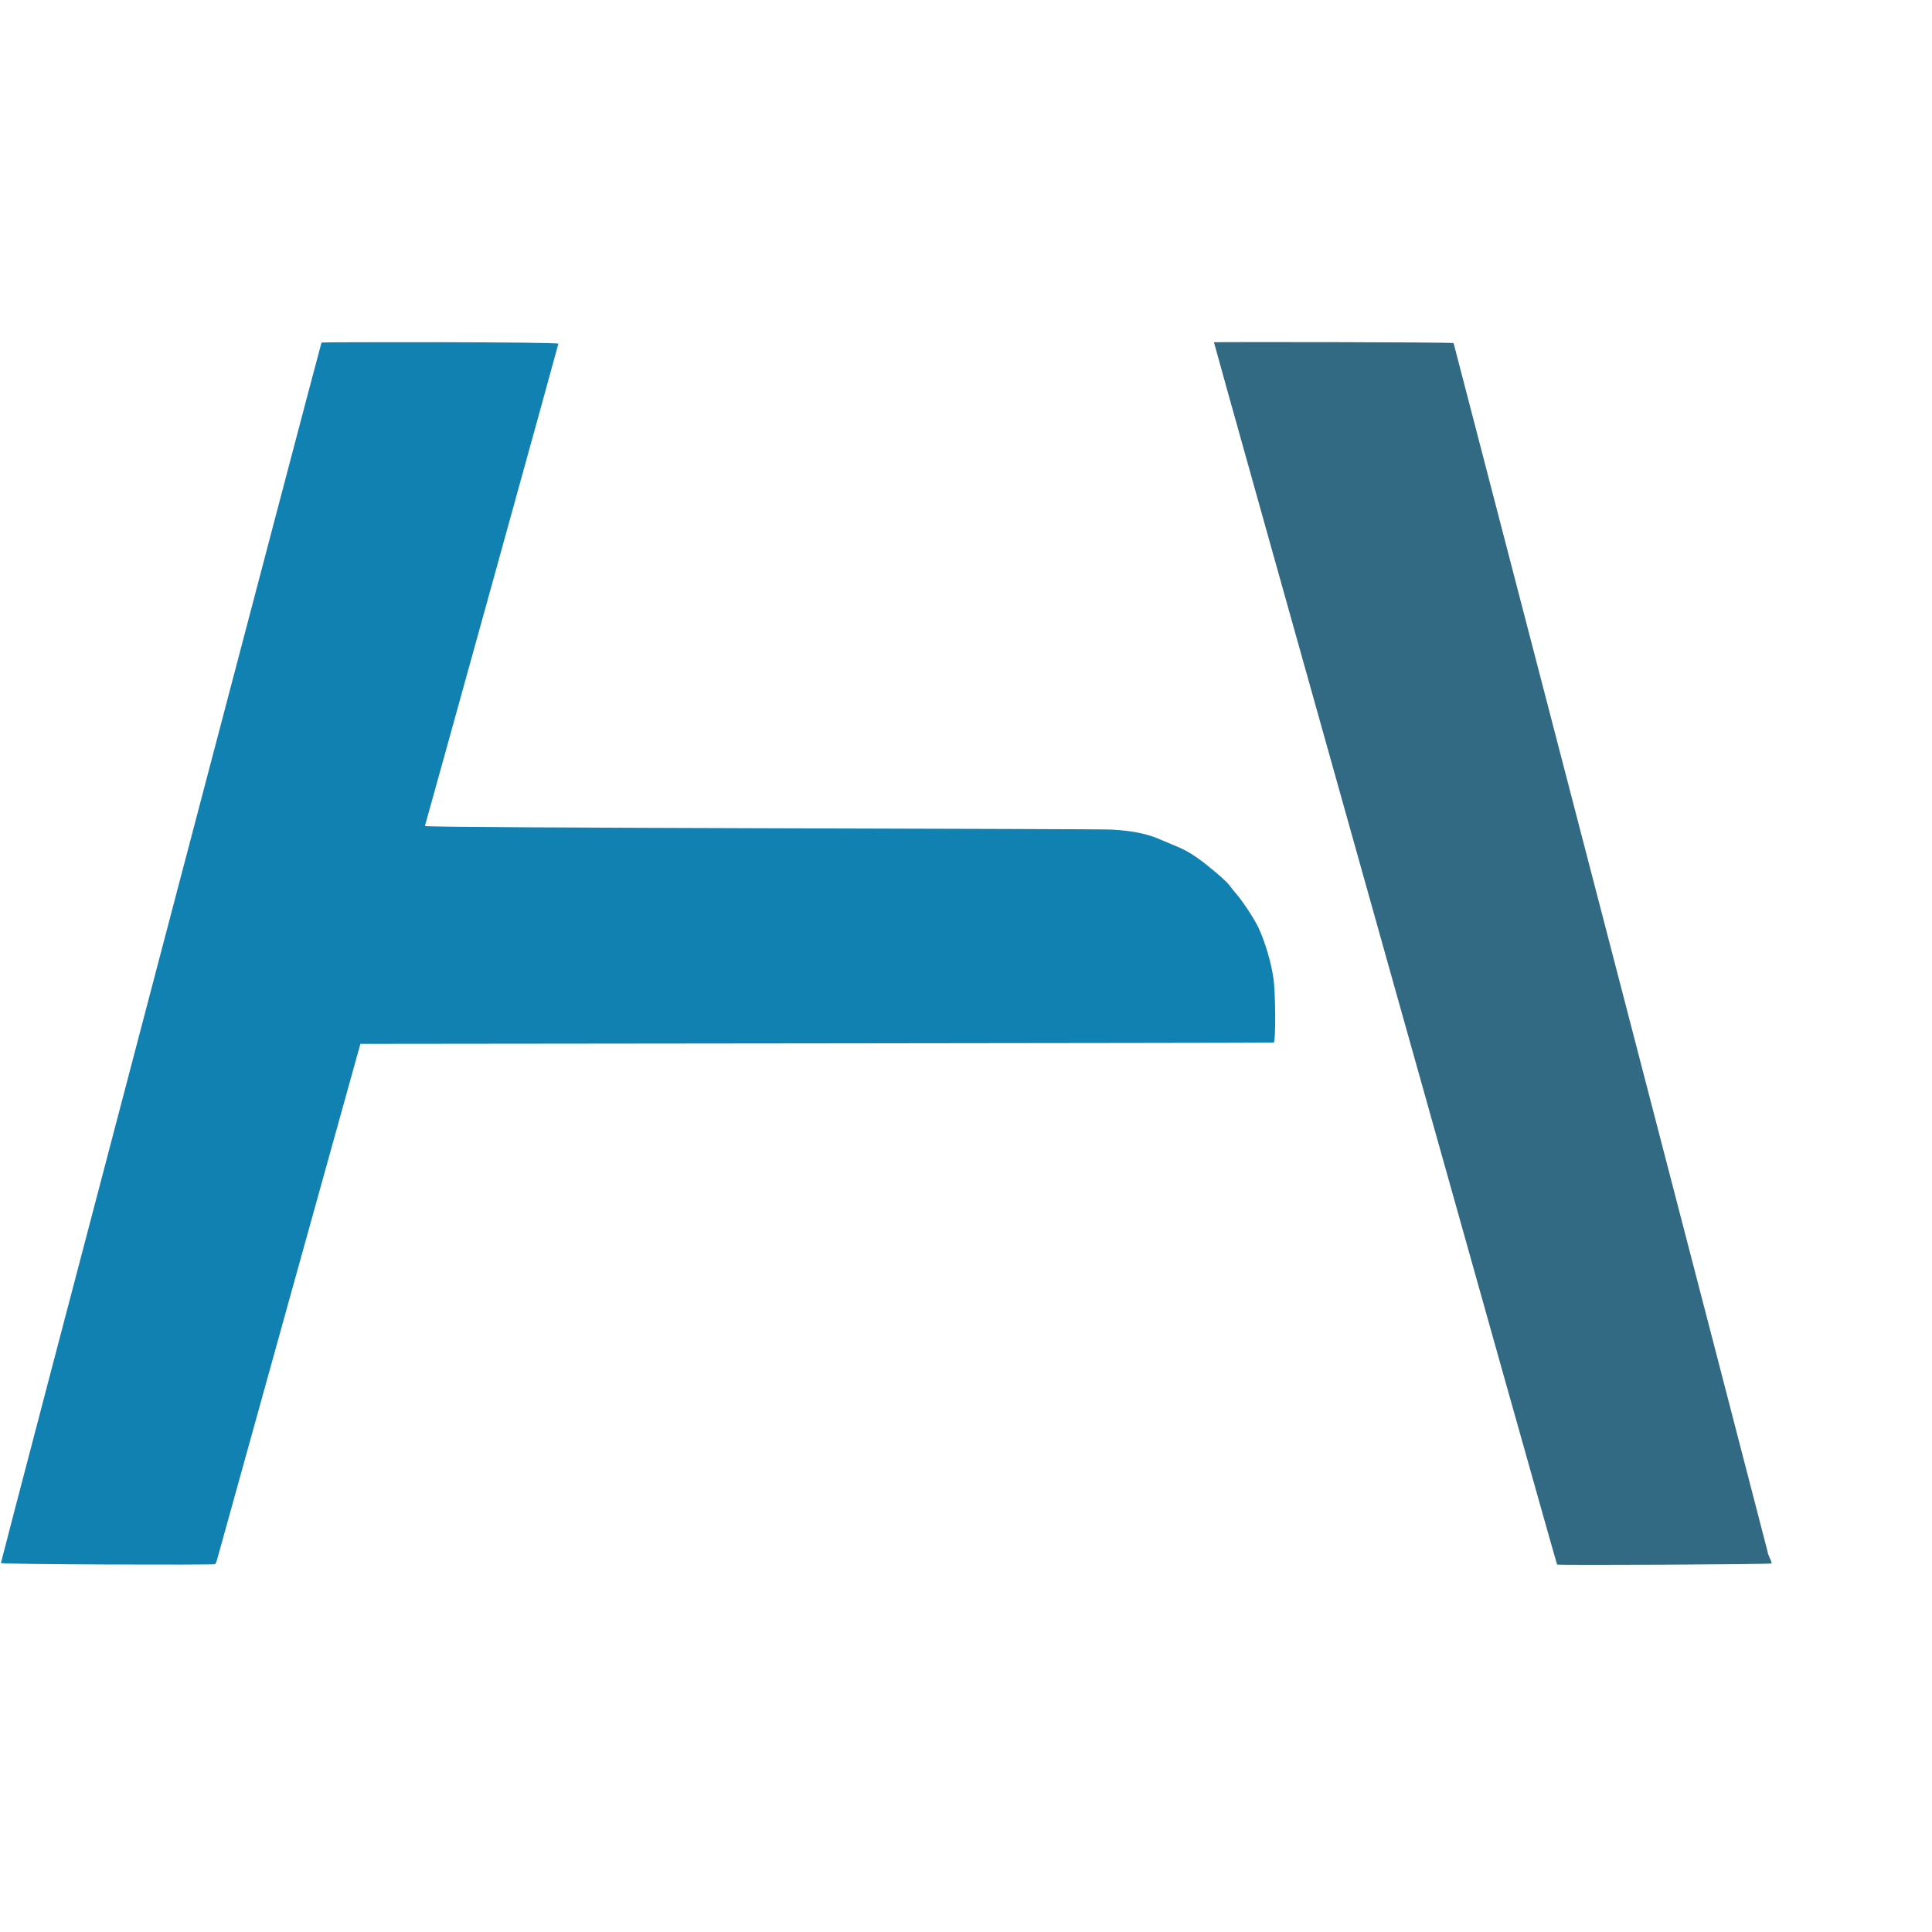
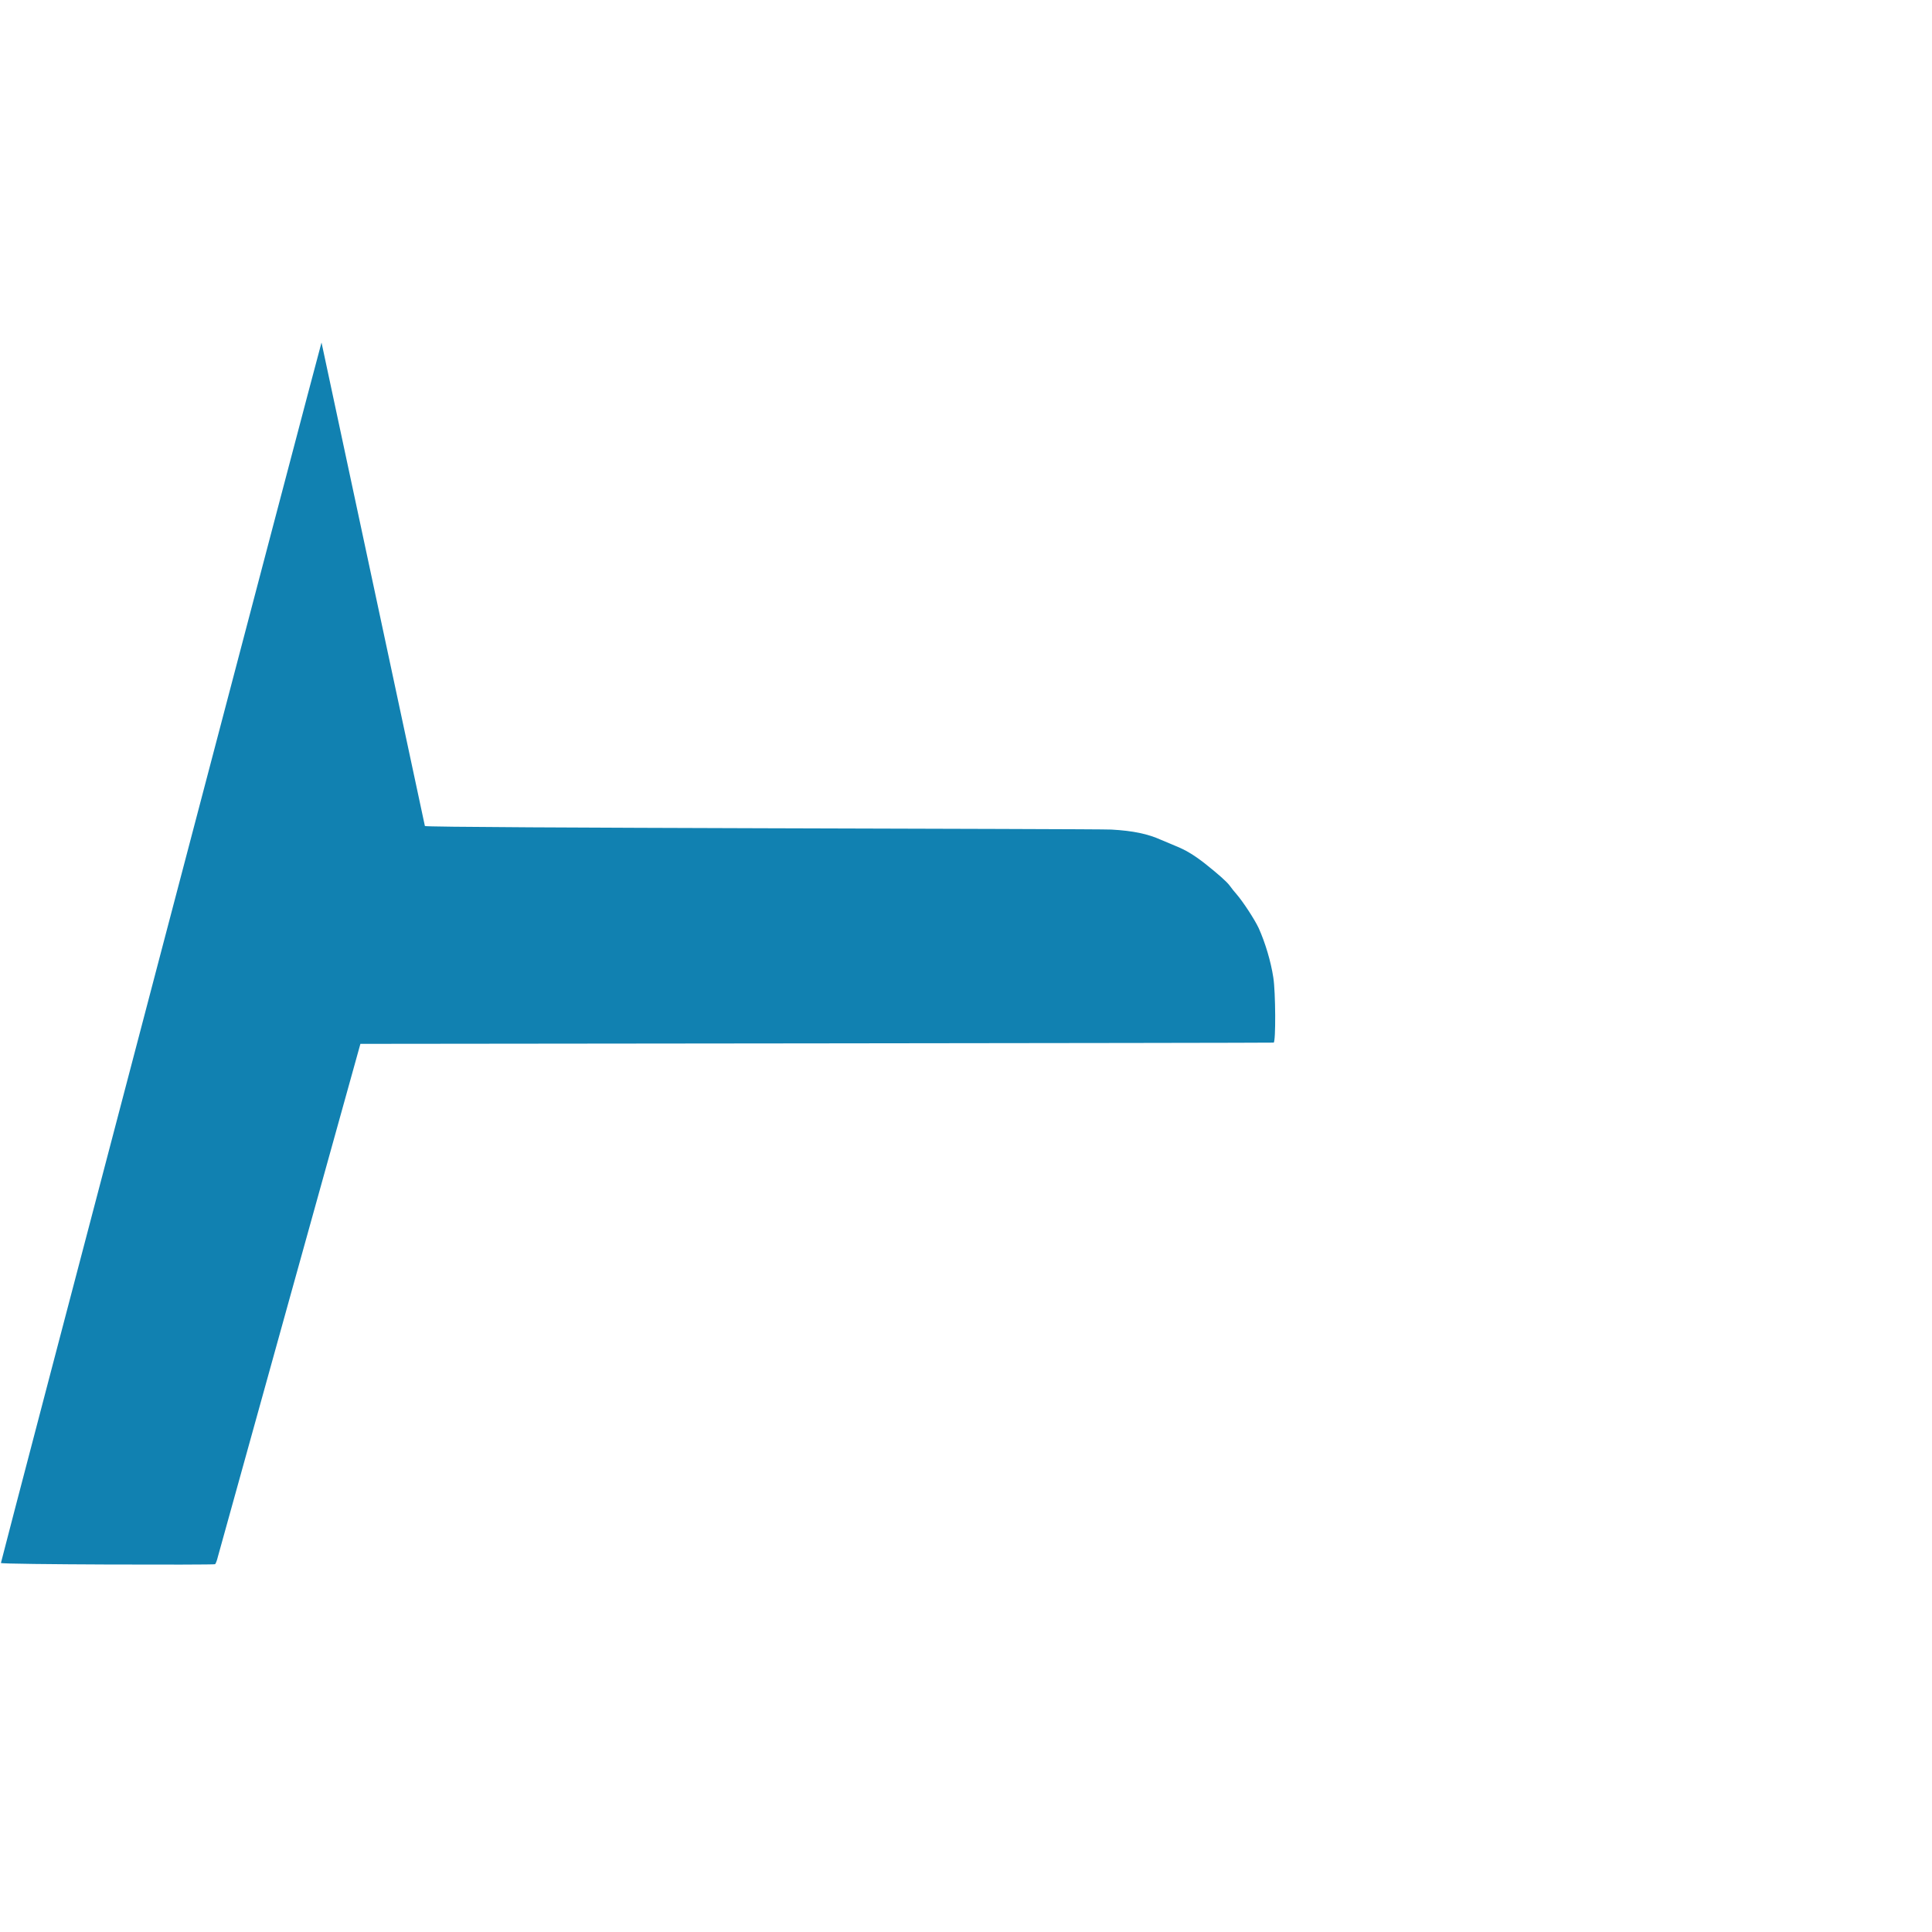
<svg xmlns="http://www.w3.org/2000/svg" version="1.1" width="1746px" height="1746px" viewBox="0 -300 1700 1700">
-   <path fill="#1181b1" d="M 282.91,1.388 C 282.16,2.686 1.241,1071.83 0.812,1075.29 c -0.215,1.4 187.708,1.83 188.459,1.08 0.643,-0.65 1.716,-3.46 2.36,-6.27 0.643,-2.82 125.496,-451.597 125.496,-451.597 0,0 802.853,-0.757 803.603,-1.081 1.93,-0.757 1.72,-44.435 -0.32,-57.3 -2.14,-14.055 -7.08,-30.597 -12.87,-43.462 -3.54,-7.568 -13.73,-23.245 -19.84,-30.272 -1.51,-1.622 -4.08,-4.865 -5.69,-7.136 -2.68,-3.567 -9.97,-10.054 -22.52,-20.001 -9.12,-7.027 -16.41,-11.46 -25.42,-15.028 -5.05,-2.054 -10.52,-4.432 -12.34,-5.189 -11.8,-5.298 -24.563,-8 -43.762,-9.082 -12.014,-0.756 -604.85,-1.297 -604.1,-3.135 C 374.298,425.844 491.32,3.443 491.32,2.47 491.32,0.74 283.125,0.956 282.91,1.388 Z" />
-   <path fill="#326a84" d="m 1068.17,1.172 c -0.32,0.324 301.2,1074.978 301.95,1075.518 1.18,0.76 187.17,-0.11 188.56,-0.97 0.43,-0.22 -0.21,-2.27 -1.28,-4.44 -1.08,-2.27 -2.04,-4.86 -2.04,-5.83 0,-0.98 -276.09,-1062.764 -276.31,-1063.521 -0.32,-0.973 -210.55,-1.081 -210.88,-0.757 z" />
+   <path fill="#1181b1" d="M 282.91,1.388 C 282.16,2.686 1.241,1071.83 0.812,1075.29 c -0.215,1.4 187.708,1.83 188.459,1.08 0.643,-0.65 1.716,-3.46 2.36,-6.27 0.643,-2.82 125.496,-451.597 125.496,-451.597 0,0 802.853,-0.757 803.603,-1.081 1.93,-0.757 1.72,-44.435 -0.32,-57.3 -2.14,-14.055 -7.08,-30.597 -12.87,-43.462 -3.54,-7.568 -13.73,-23.245 -19.84,-30.272 -1.51,-1.622 -4.08,-4.865 -5.69,-7.136 -2.68,-3.567 -9.97,-10.054 -22.52,-20.001 -9.12,-7.027 -16.41,-11.46 -25.42,-15.028 -5.05,-2.054 -10.52,-4.432 -12.34,-5.189 -11.8,-5.298 -24.563,-8 -43.762,-9.082 -12.014,-0.756 -604.85,-1.297 -604.1,-3.135 Z" />
</svg>